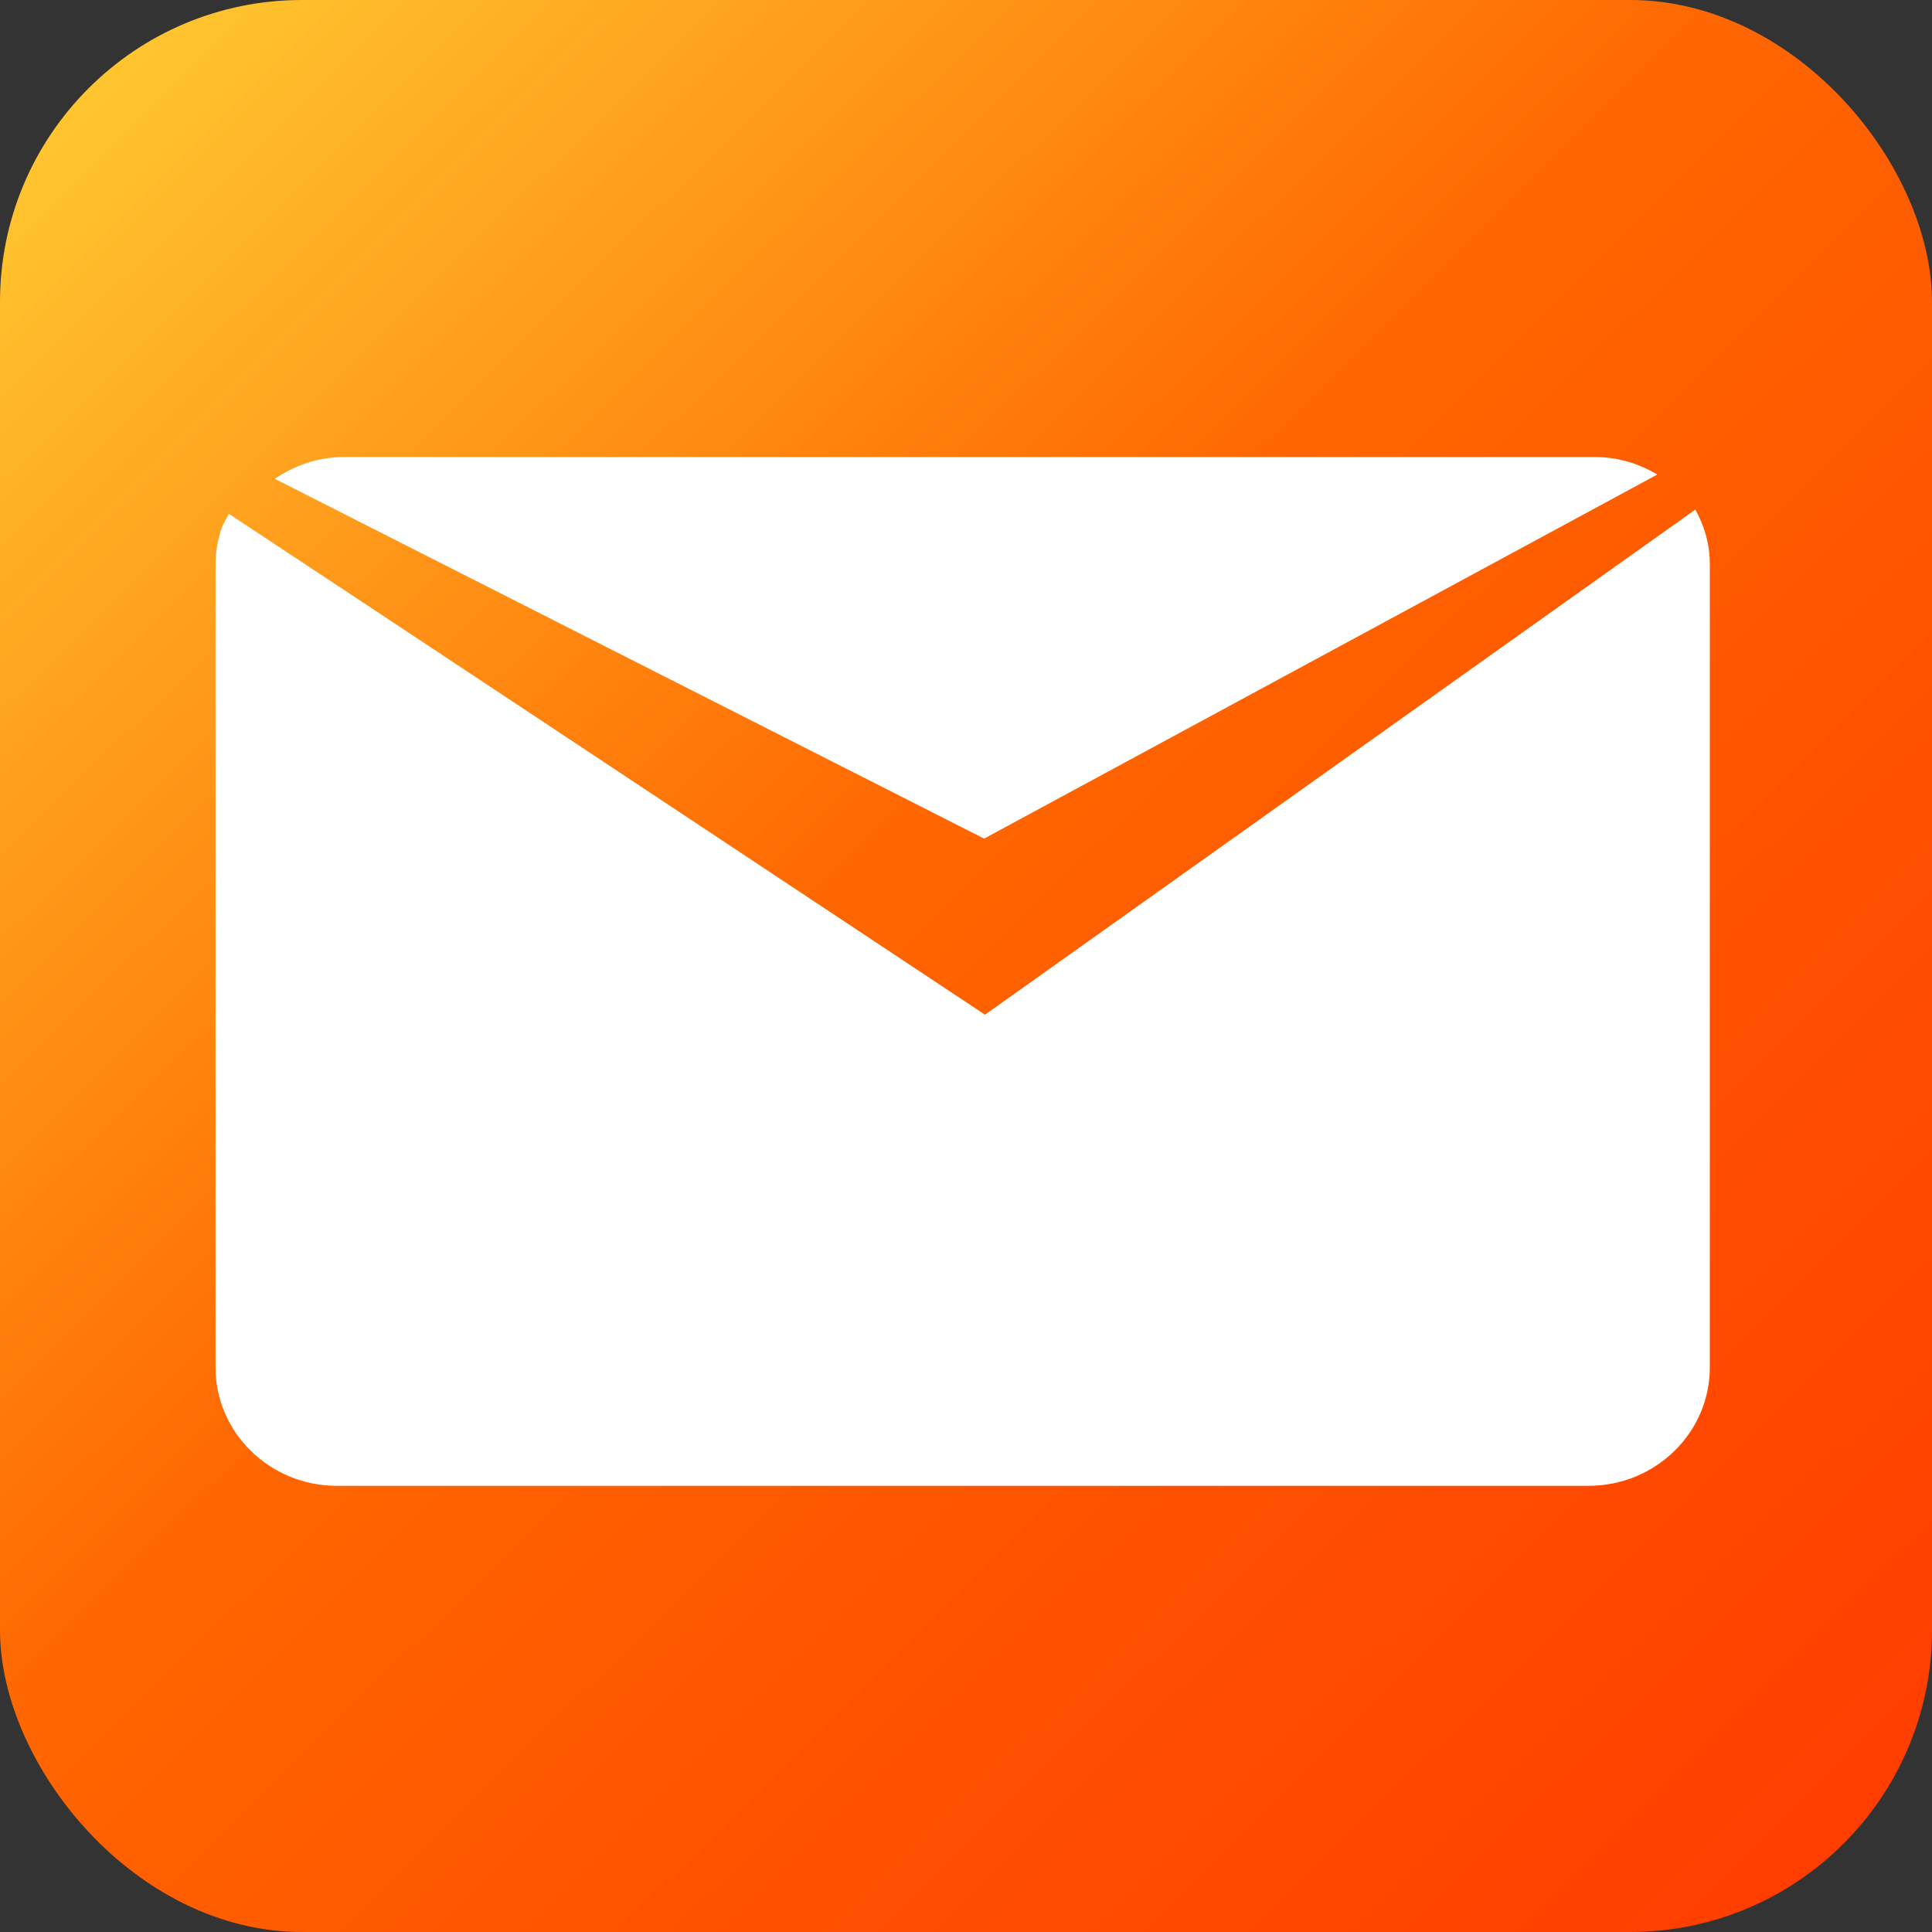
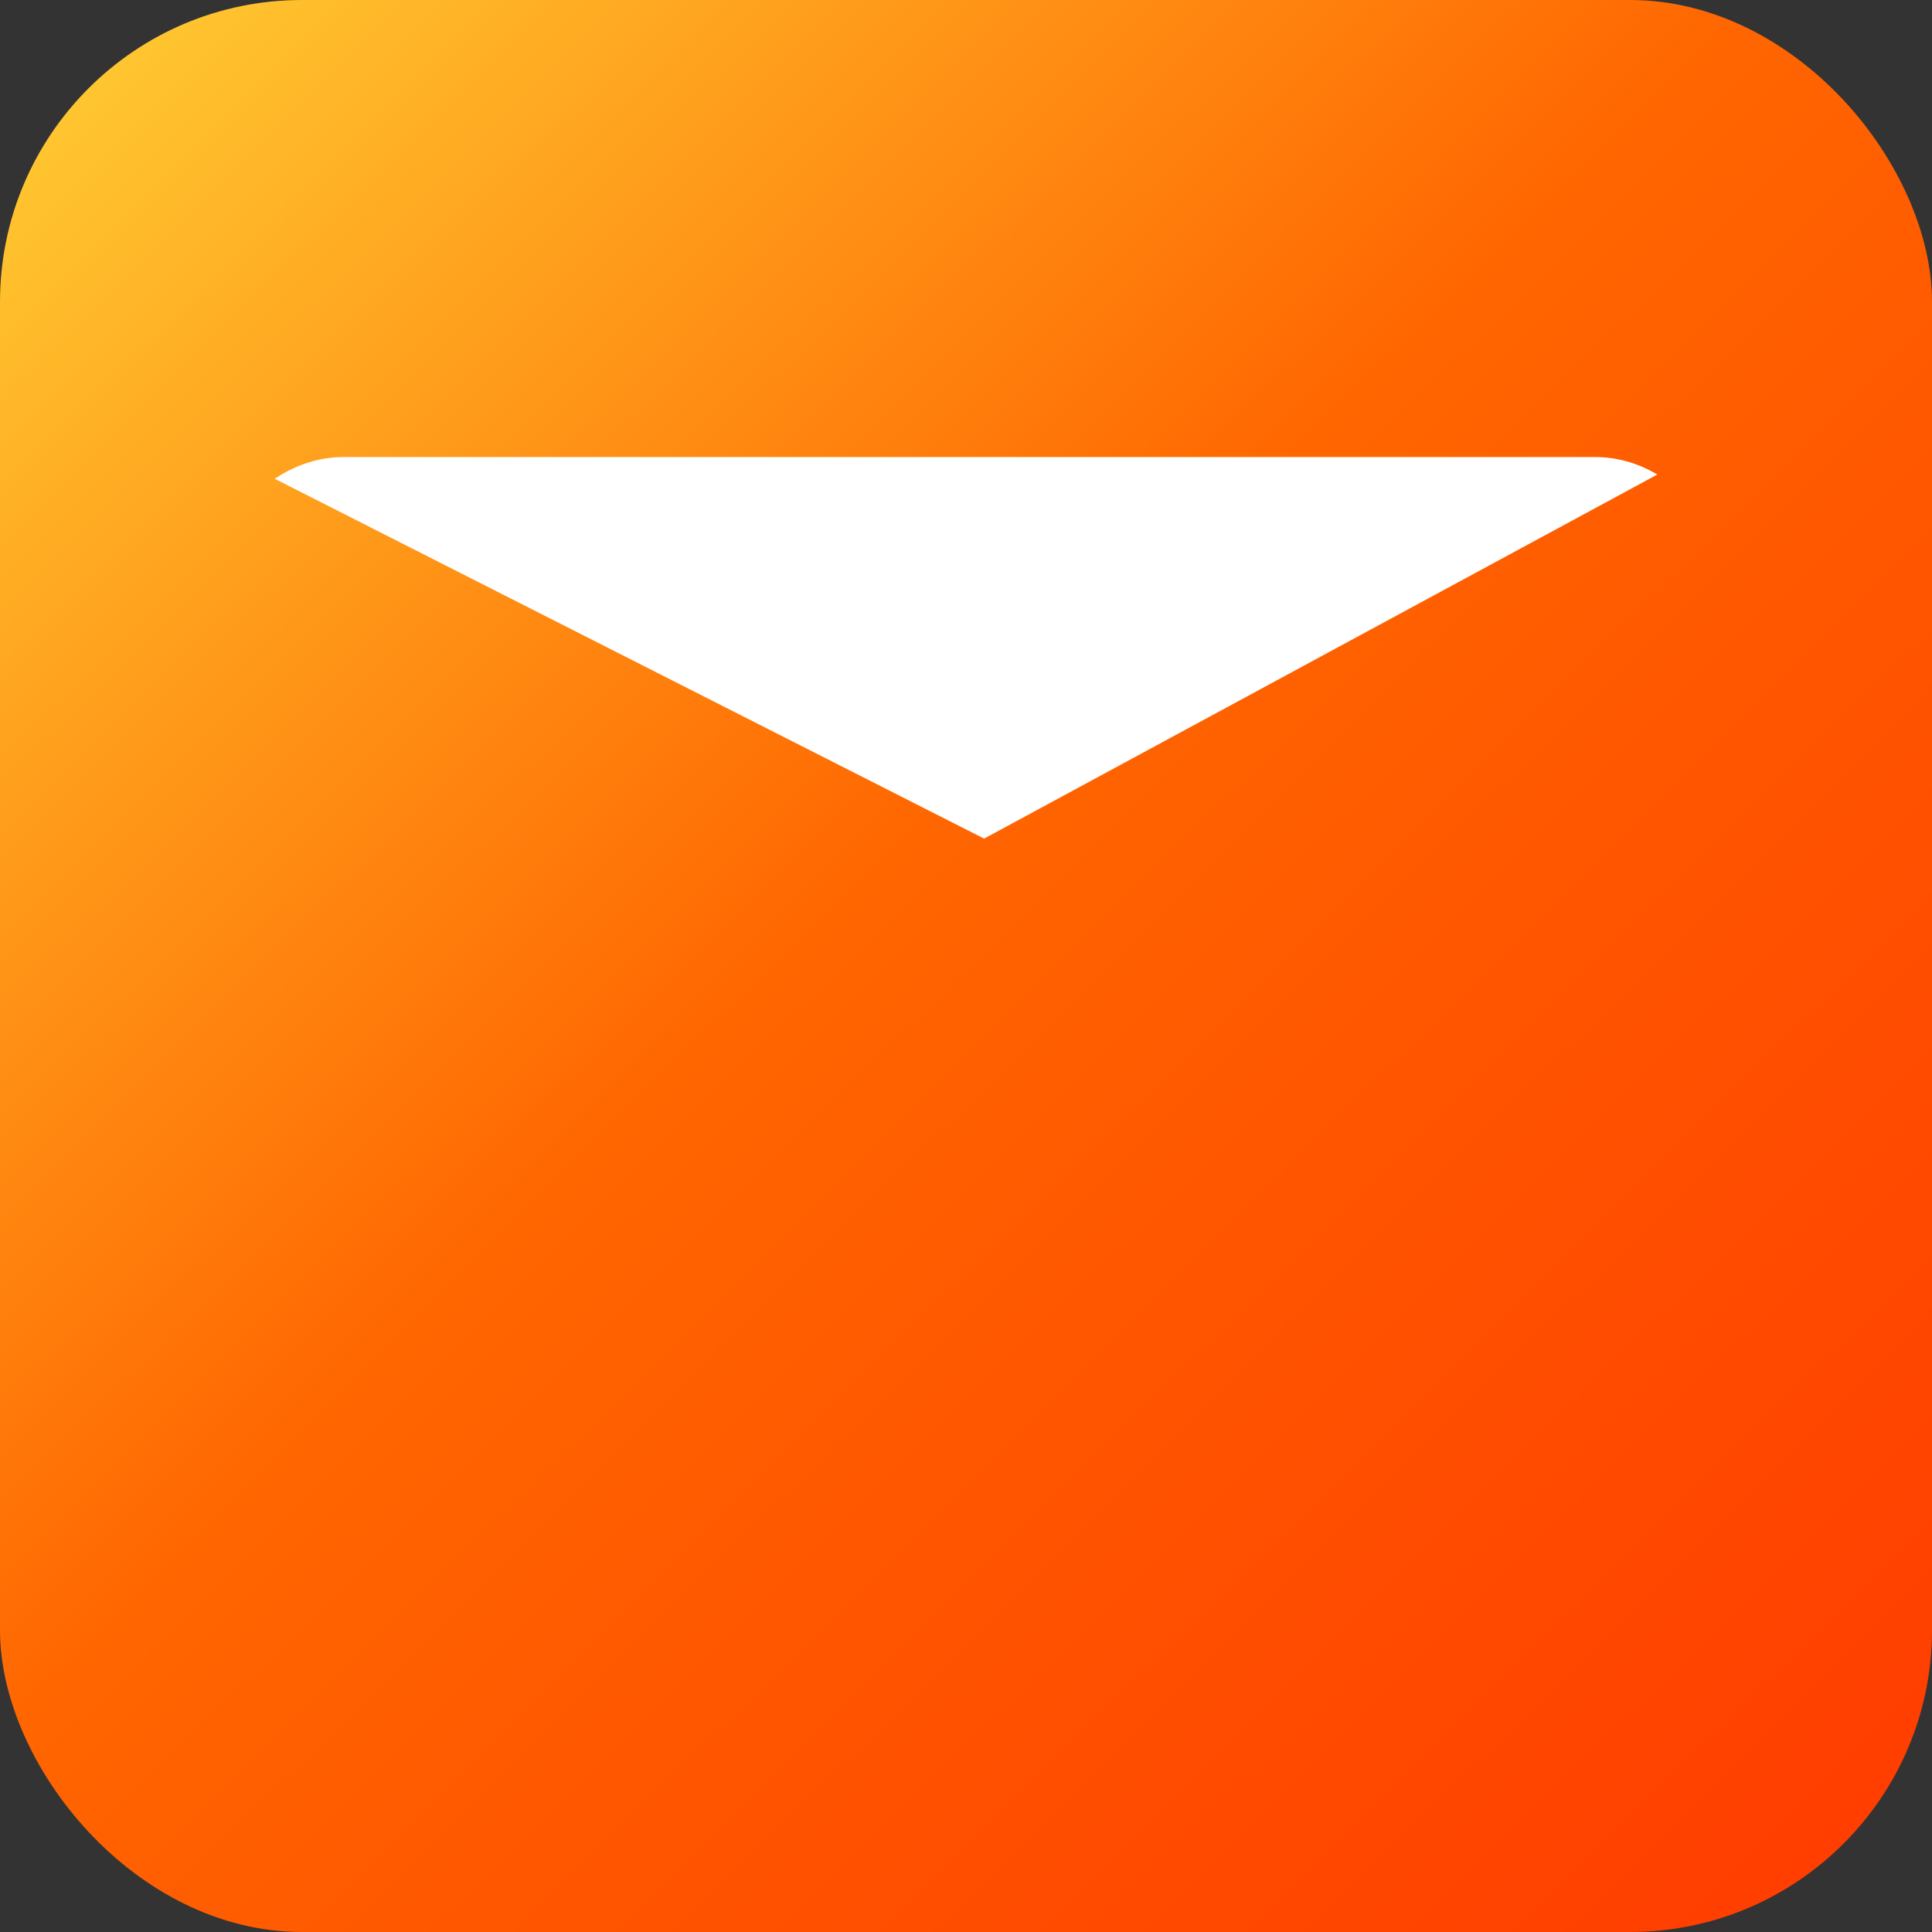
<svg xmlns="http://www.w3.org/2000/svg" id="Layer_2" data-name="Layer 2" viewBox="0 0 32 32">
  <rect x="0" y="0" width="32" height="32" fill="#333333" stroke="none" />
  <defs>
    <linearGradient id="Gold_Dust_12" data-name="Gold Dust 12" x1="38.17" y1="38.43" x2="-4.95" y2="-5.2" gradientUnits="userSpaceOnUse">
      <stop offset="0" stop-color="#f30" />
      <stop offset=".16" stop-color="#ff3c00" />
      <stop offset=".41" stop-color="#f50" />
      <stop offset=".55" stop-color="#f60" />
      <stop offset=".87" stop-color="#fc3" />
      <stop offset=".99" stop-color="#f60" />
    </linearGradient>
  </defs>
  <g id="Layer_1-2" data-name="Layer 1">
    <g>
      <rect width="32" height="32" rx="5" ry="5" fill="url(#Gold_Dust_12)" />
      <g>
        <path d="m16.3,13.89c3.72-2.01,7.43-4.02,11.15-6.03h0c-.3-.18-.65-.29-1.03-.29H5.69c-.42,0-.81.14-1.14.36,3.92,1.99,7.83,3.97,11.75,5.96Z" fill="#fff" />
-         <path d="m16.32,16.81c-4.18-2.77-8.35-5.54-12.53-8.3-.05.1-.11.19-.14.3-.05.17-.08.35-.08.53v13.31c0,1.08.9,1.96,2.01,1.96h20.73c1.11,0,2.01-.88,2.01-1.96v-13.31c0-.33-.09-.63-.24-.9-3.92,2.79-7.85,5.58-11.77,8.37Z" fill="#fff" />
      </g>
    </g>
  </g>
</svg>